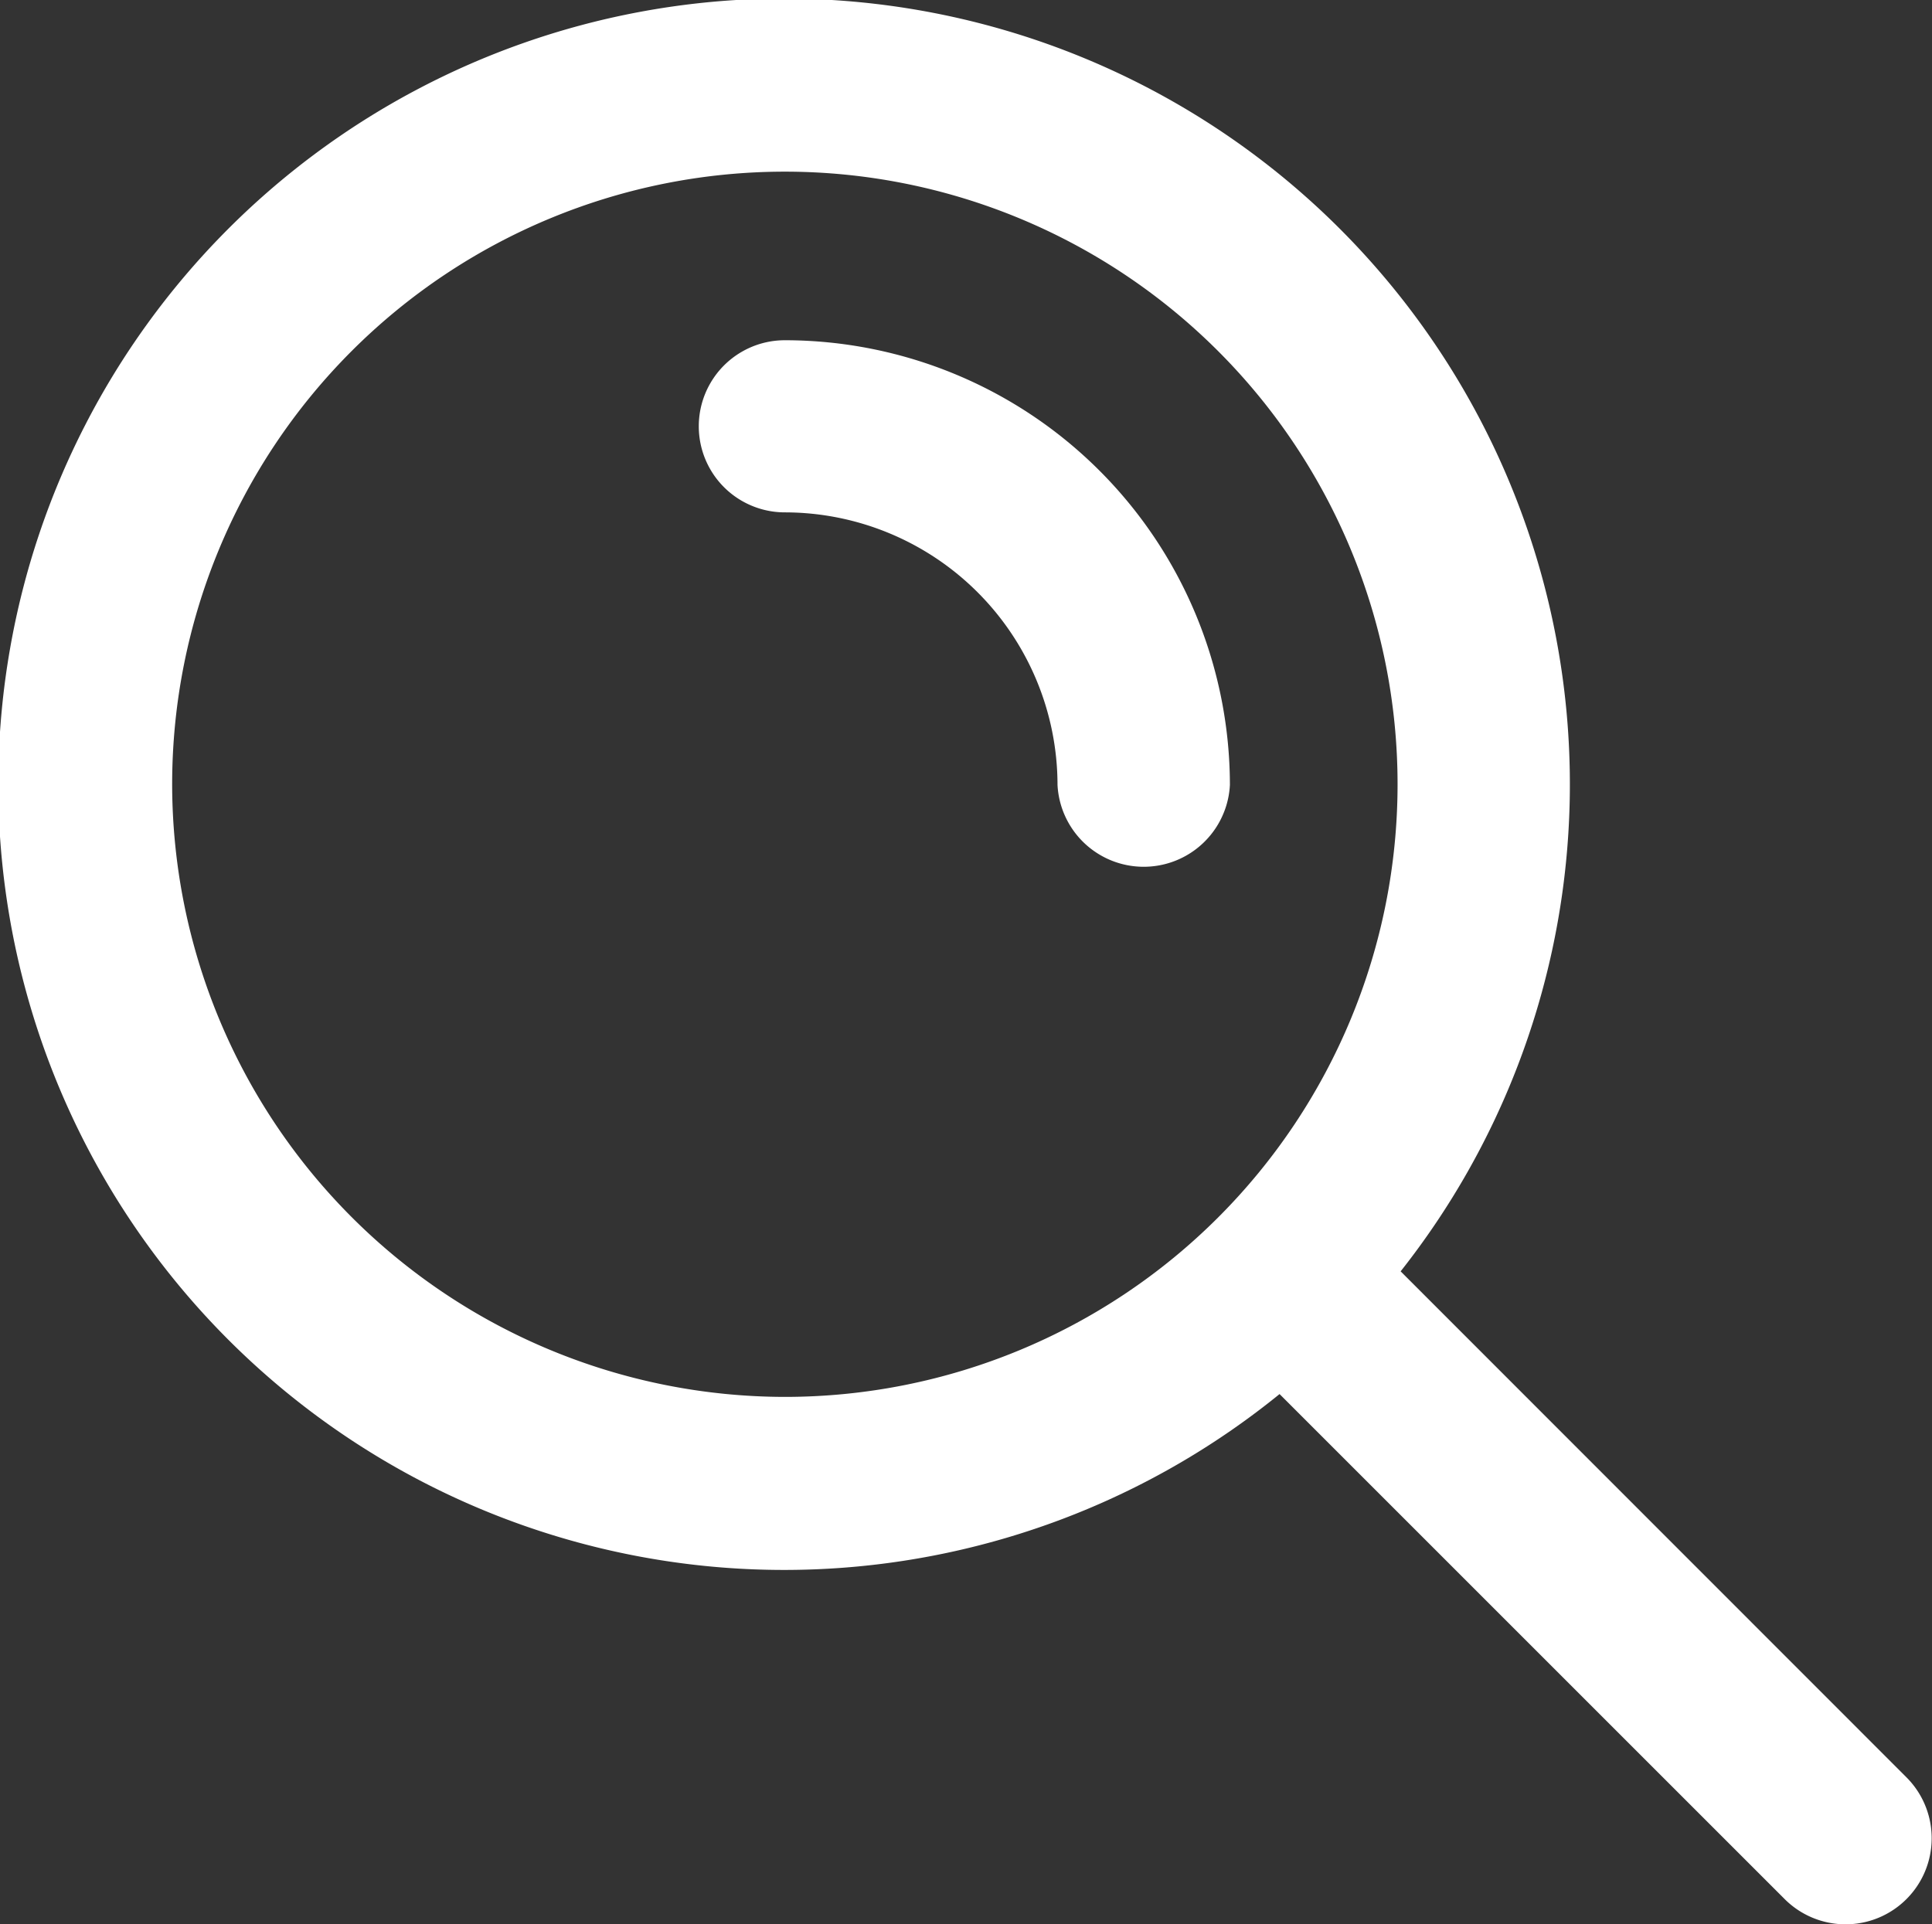
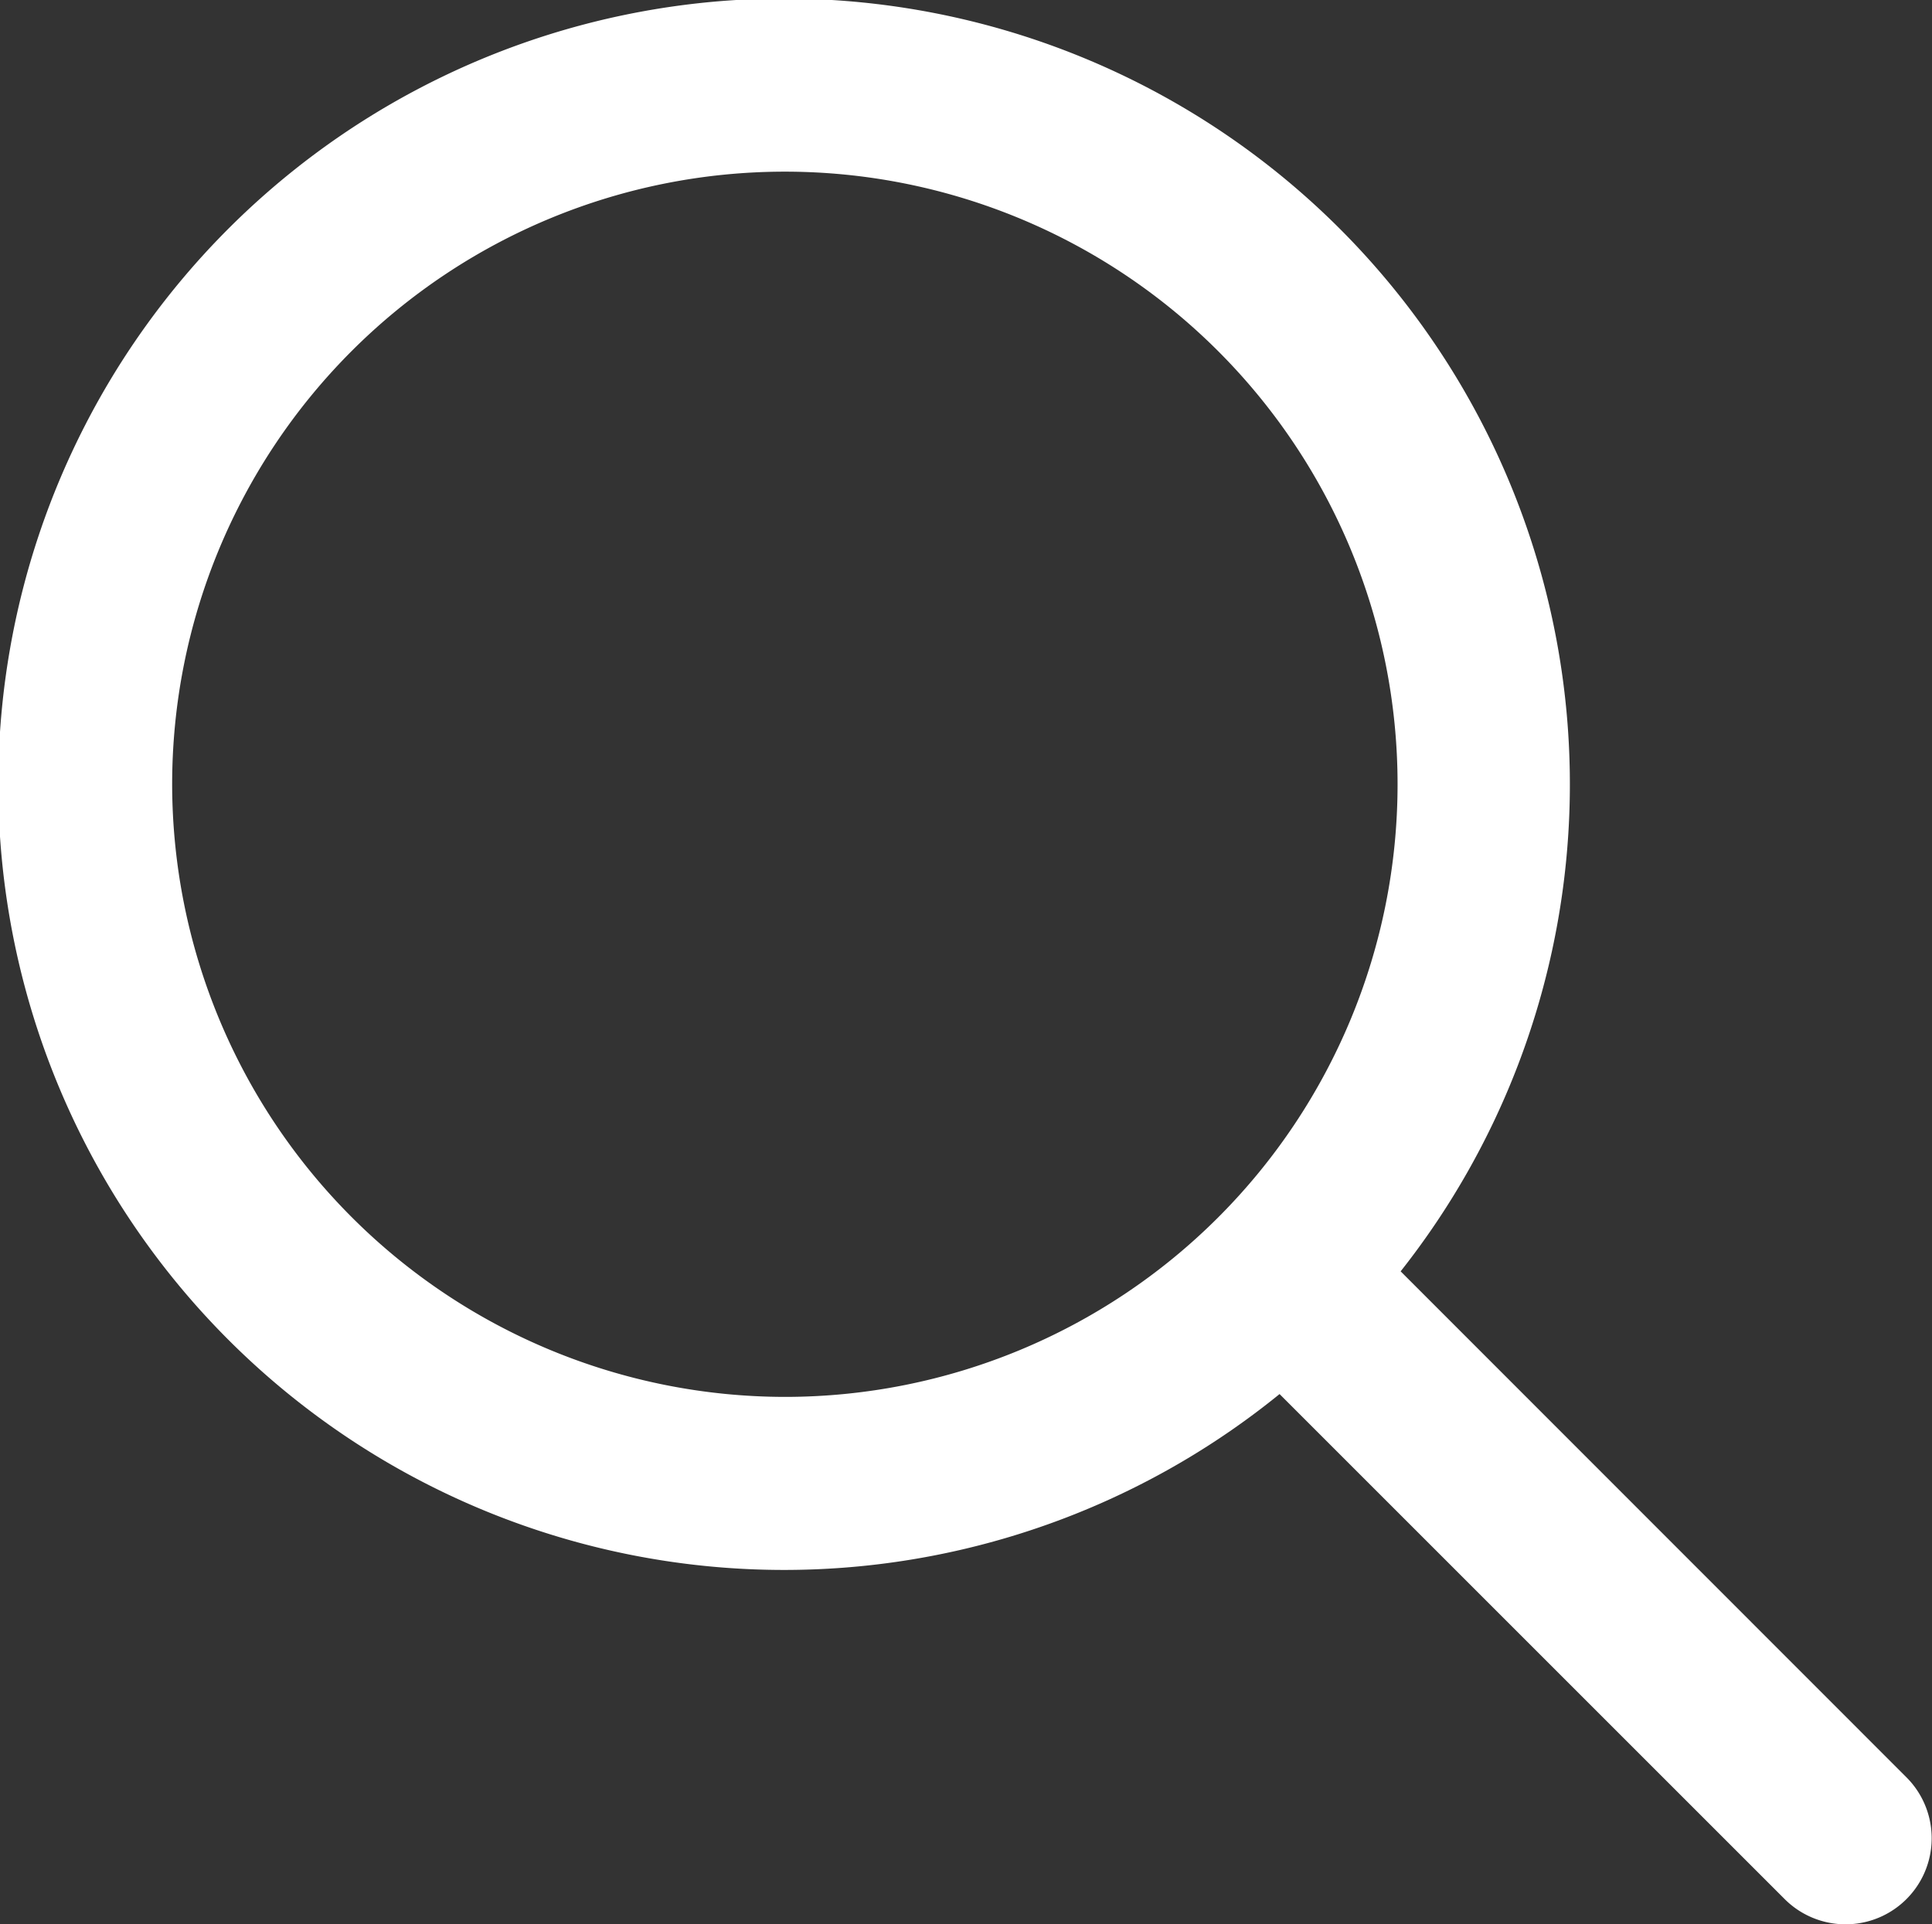
<svg xmlns="http://www.w3.org/2000/svg" viewBox="0 0 81.7 81.38">
  <rect x="0" y="0" width="81.7" height="81.38" fill="#333333" stroke="none" />
  <title>search</title>
-   <path d="M286.41,188.41a3.64,3.64,0,0,0,0,7.28,11.54,11.54,0,0,1,11.53,11.53,3.65,3.65,0,0,0,7.29,0A18.83,18.83,0,0,0,286.41,188.41Z" transform="translate(-253.22 -174.02)" style="fill:#fff" />
  <path d="M333.84,249.19l-21.39-21.4a33.23,33.23,0,1,0-5.12,5.19l21.36,21.36a3.64,3.64,0,0,0,5.15-5.15Zm-73.34-42a25.91,25.91,0,1,1,25.91,25.91A25.94,25.94,0,0,1,260.5,207.22Z" transform="translate(-253.22 -174.02)" style="fill:#fff" />
</svg>